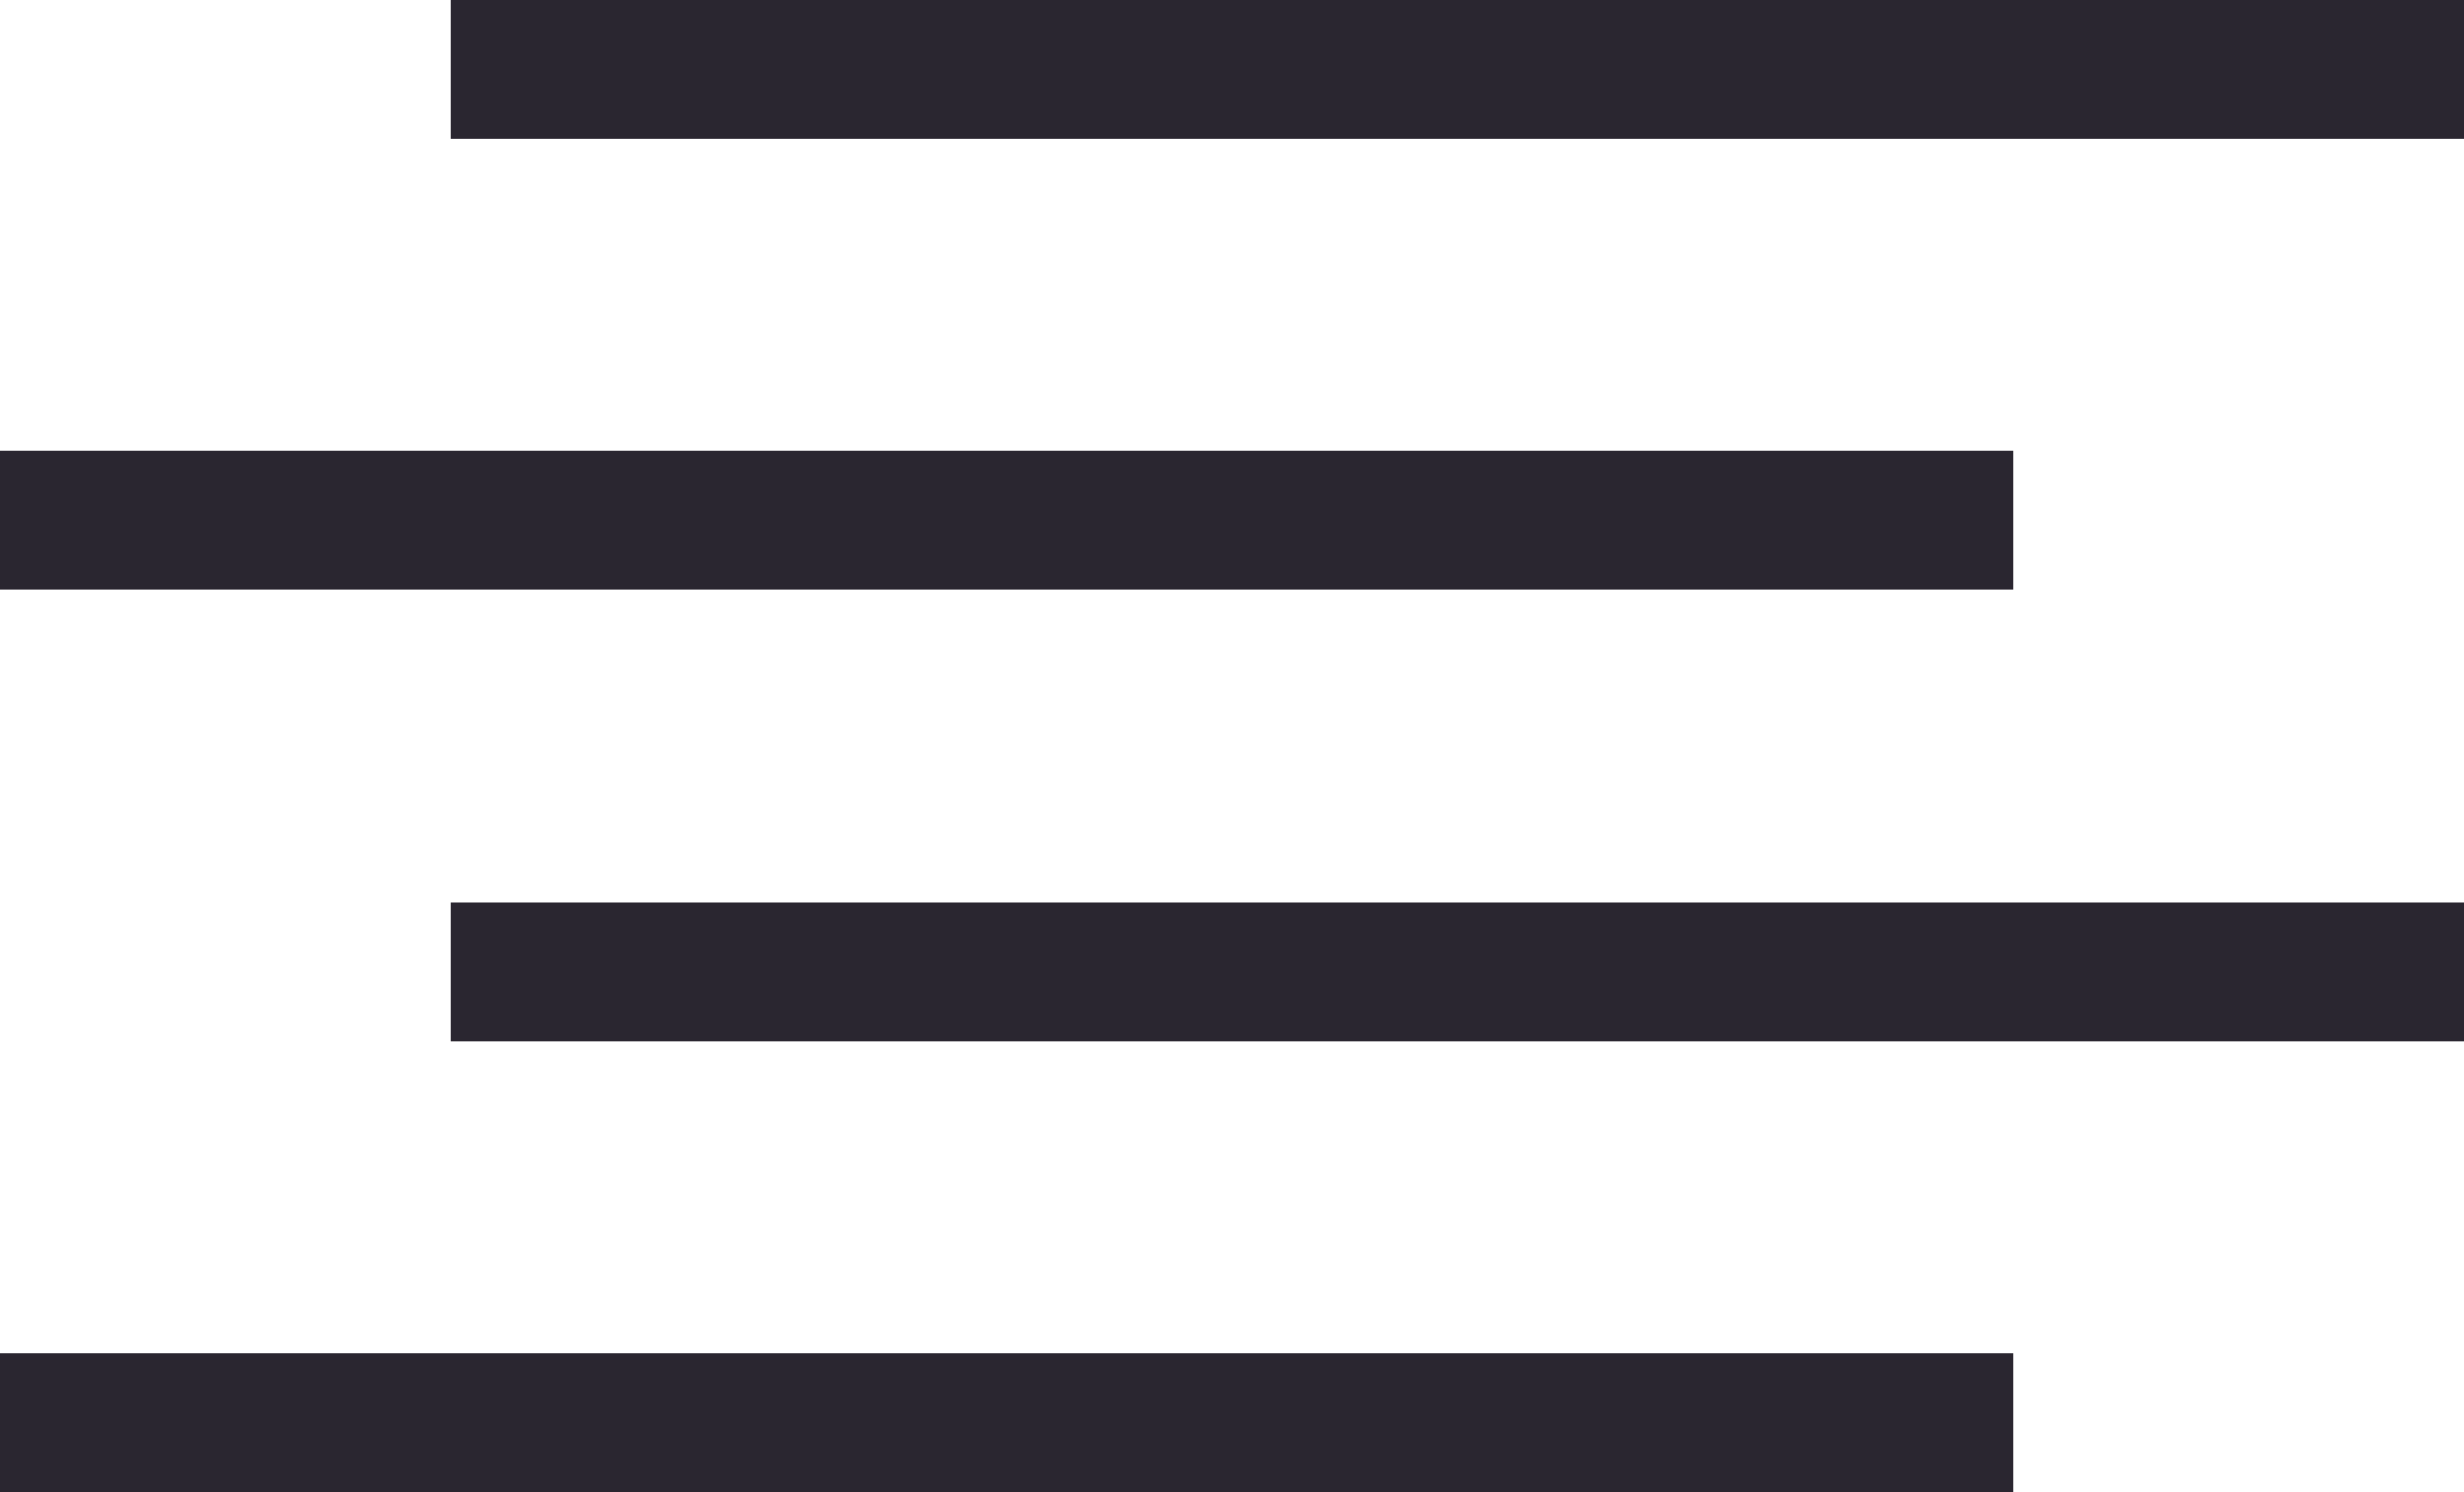
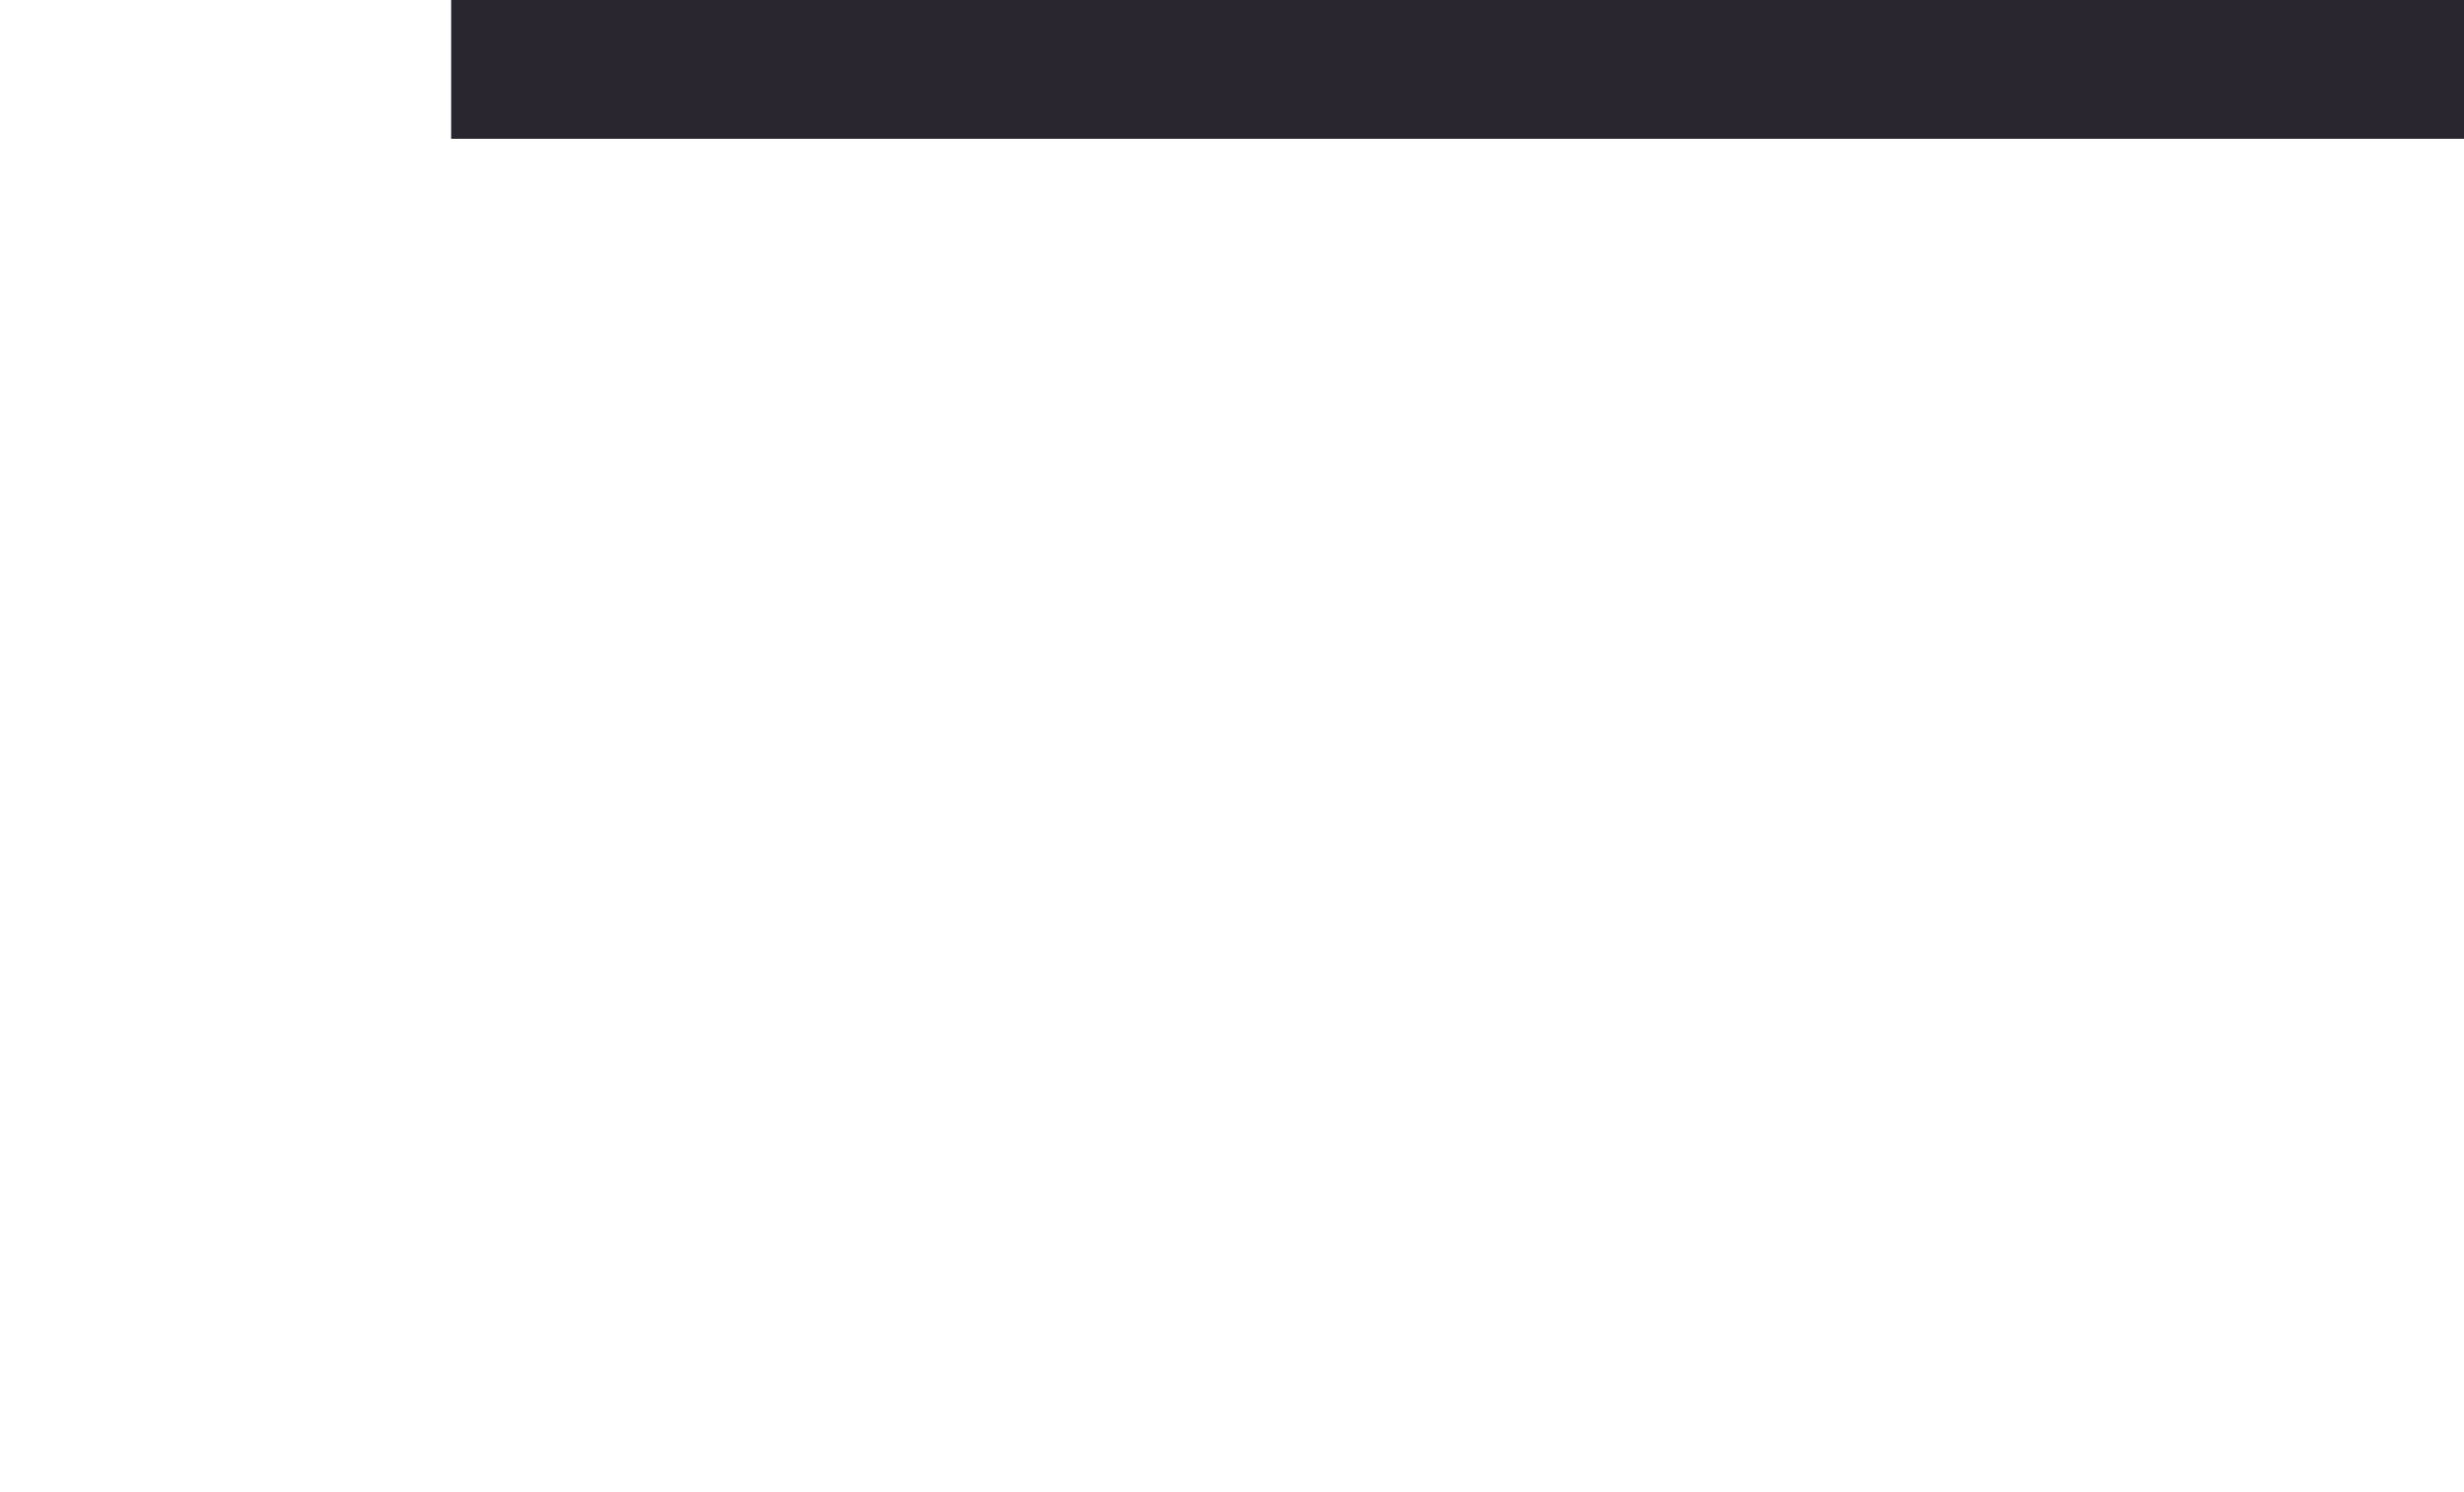
<svg xmlns="http://www.w3.org/2000/svg" width="71" height="43" viewBox="0 0 71 43" fill="none">
-   <path d="M71 0H13V4H71V0Z" fill="#2A2630" />
-   <path d="M58 13H0V17H58V13Z" fill="#2A2630" />
-   <path d="M71 26H13V30H71V26Z" fill="#2A2630" />
-   <path d="M58 39H0V43H58V39Z" fill="#2A2630" />
+   <path d="M71 0H13V4H71V0" fill="#2A2630" />
</svg>